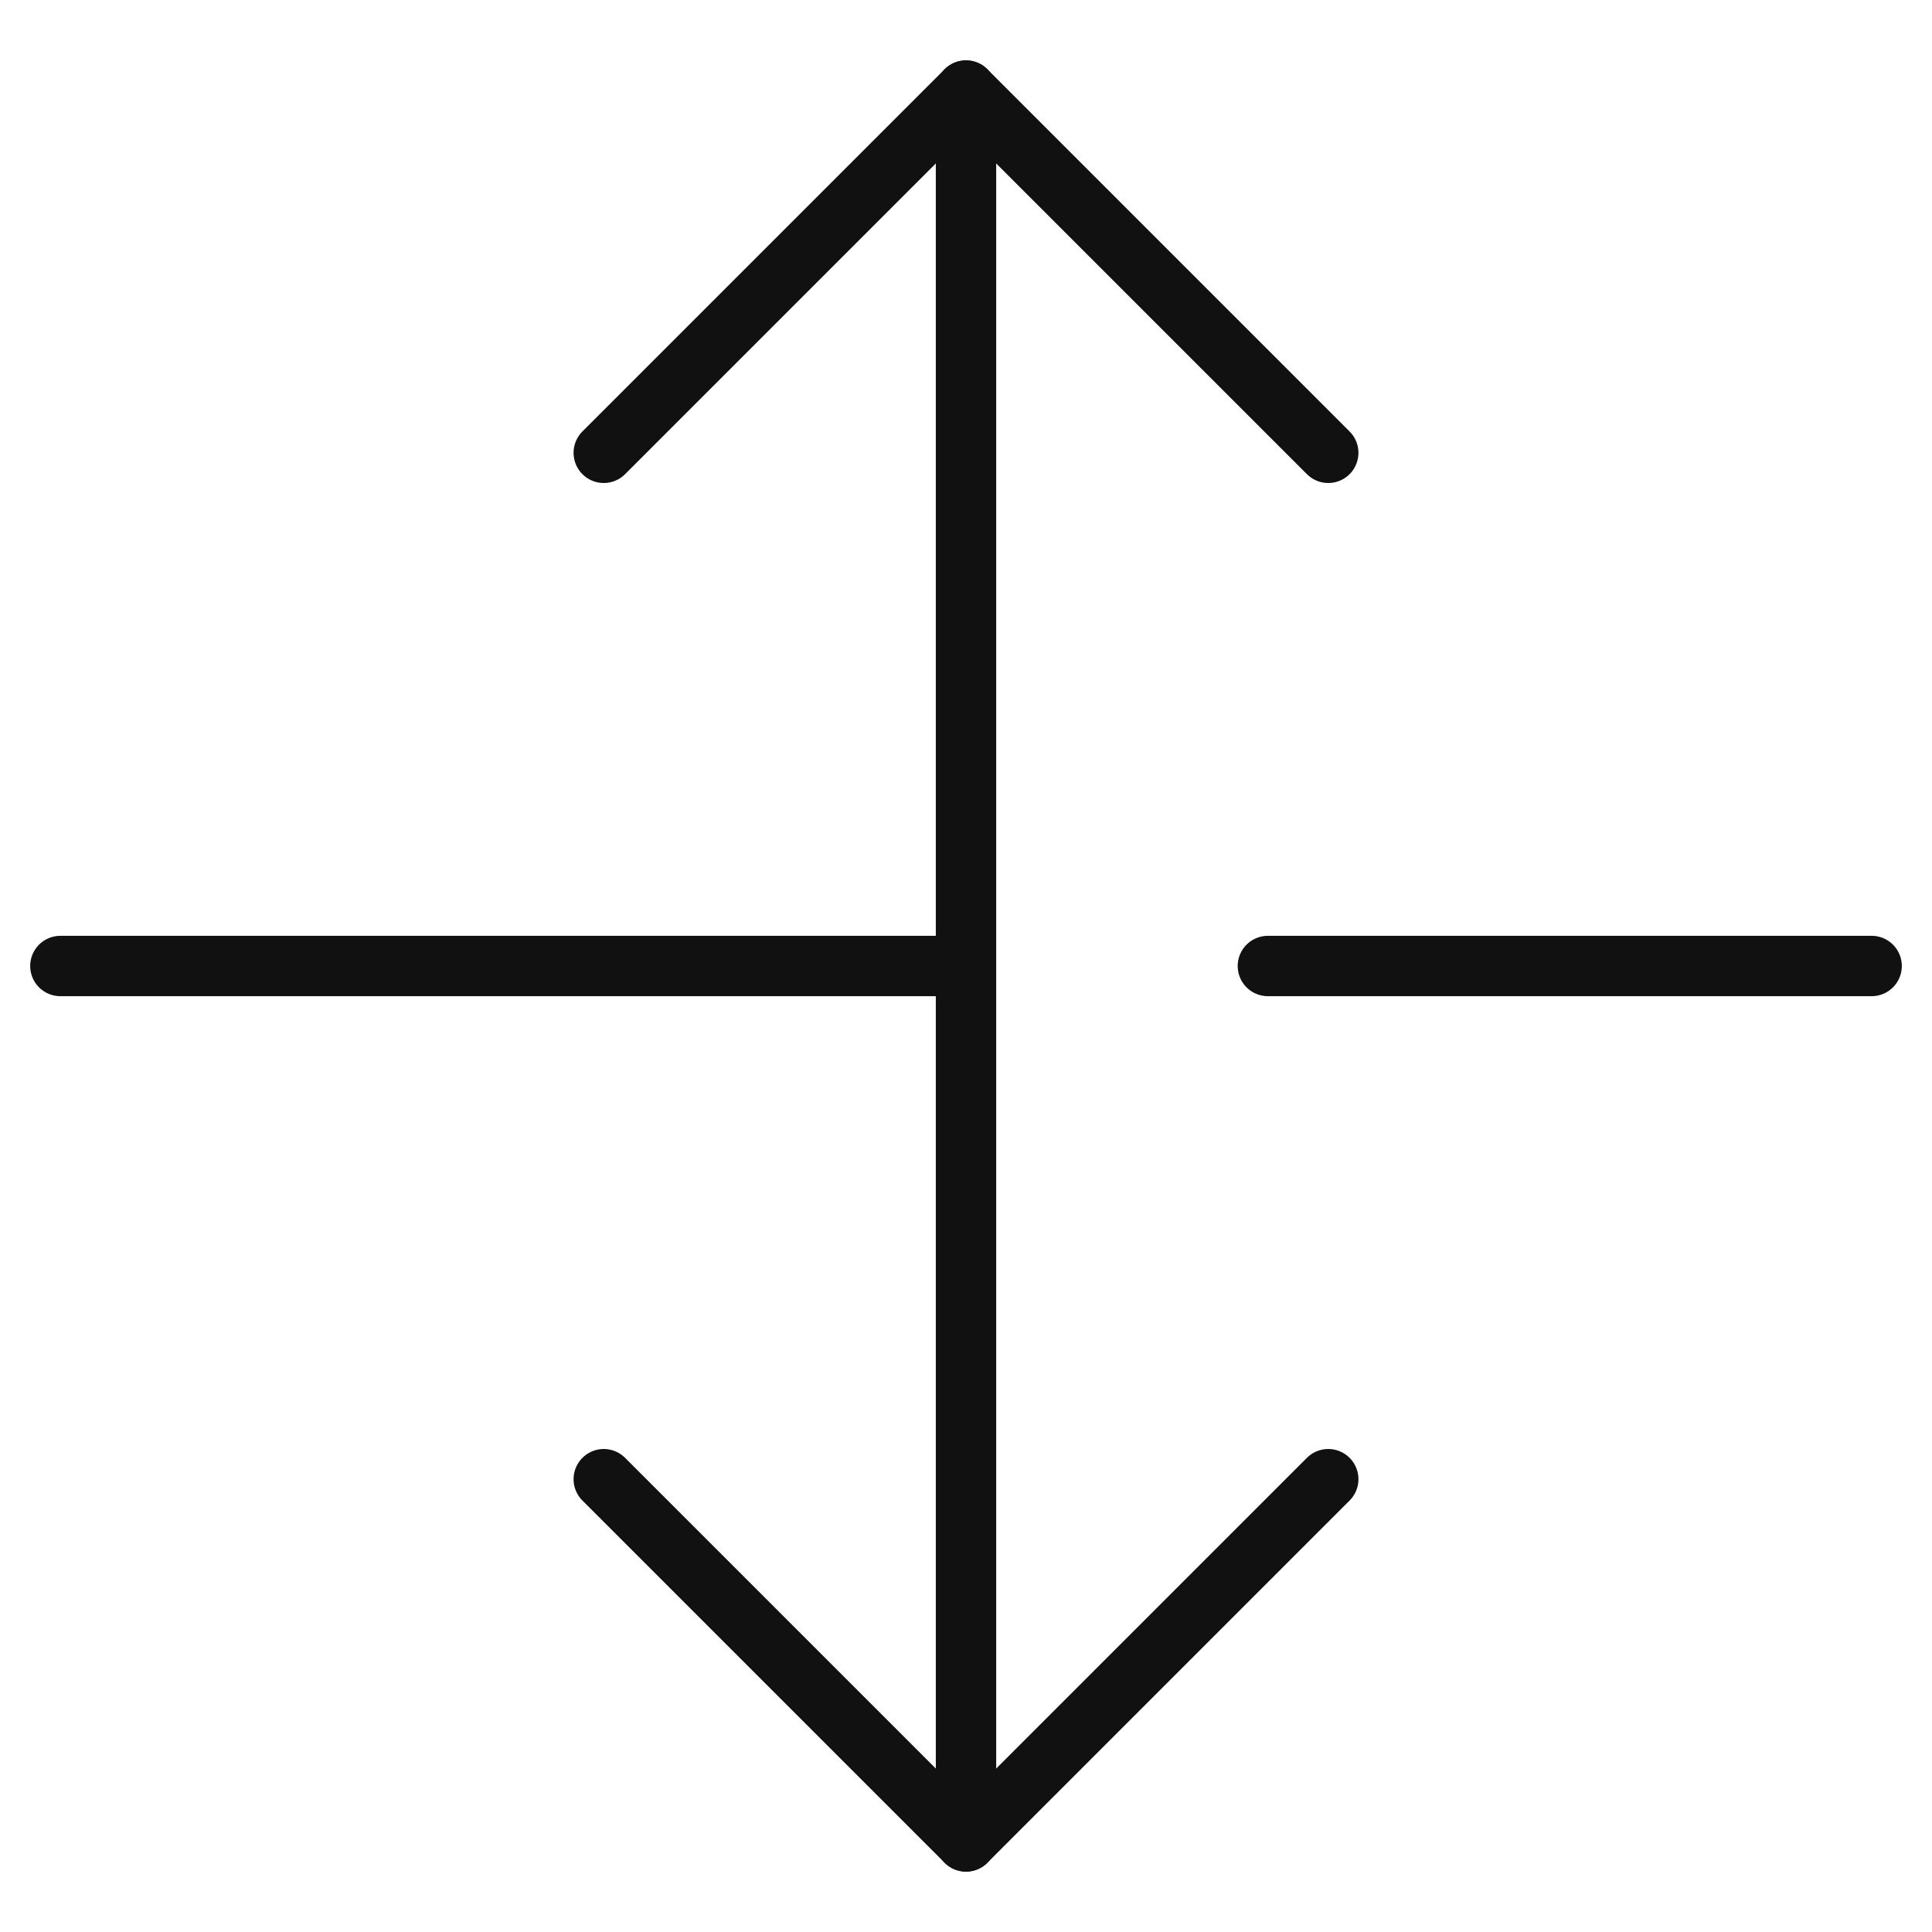
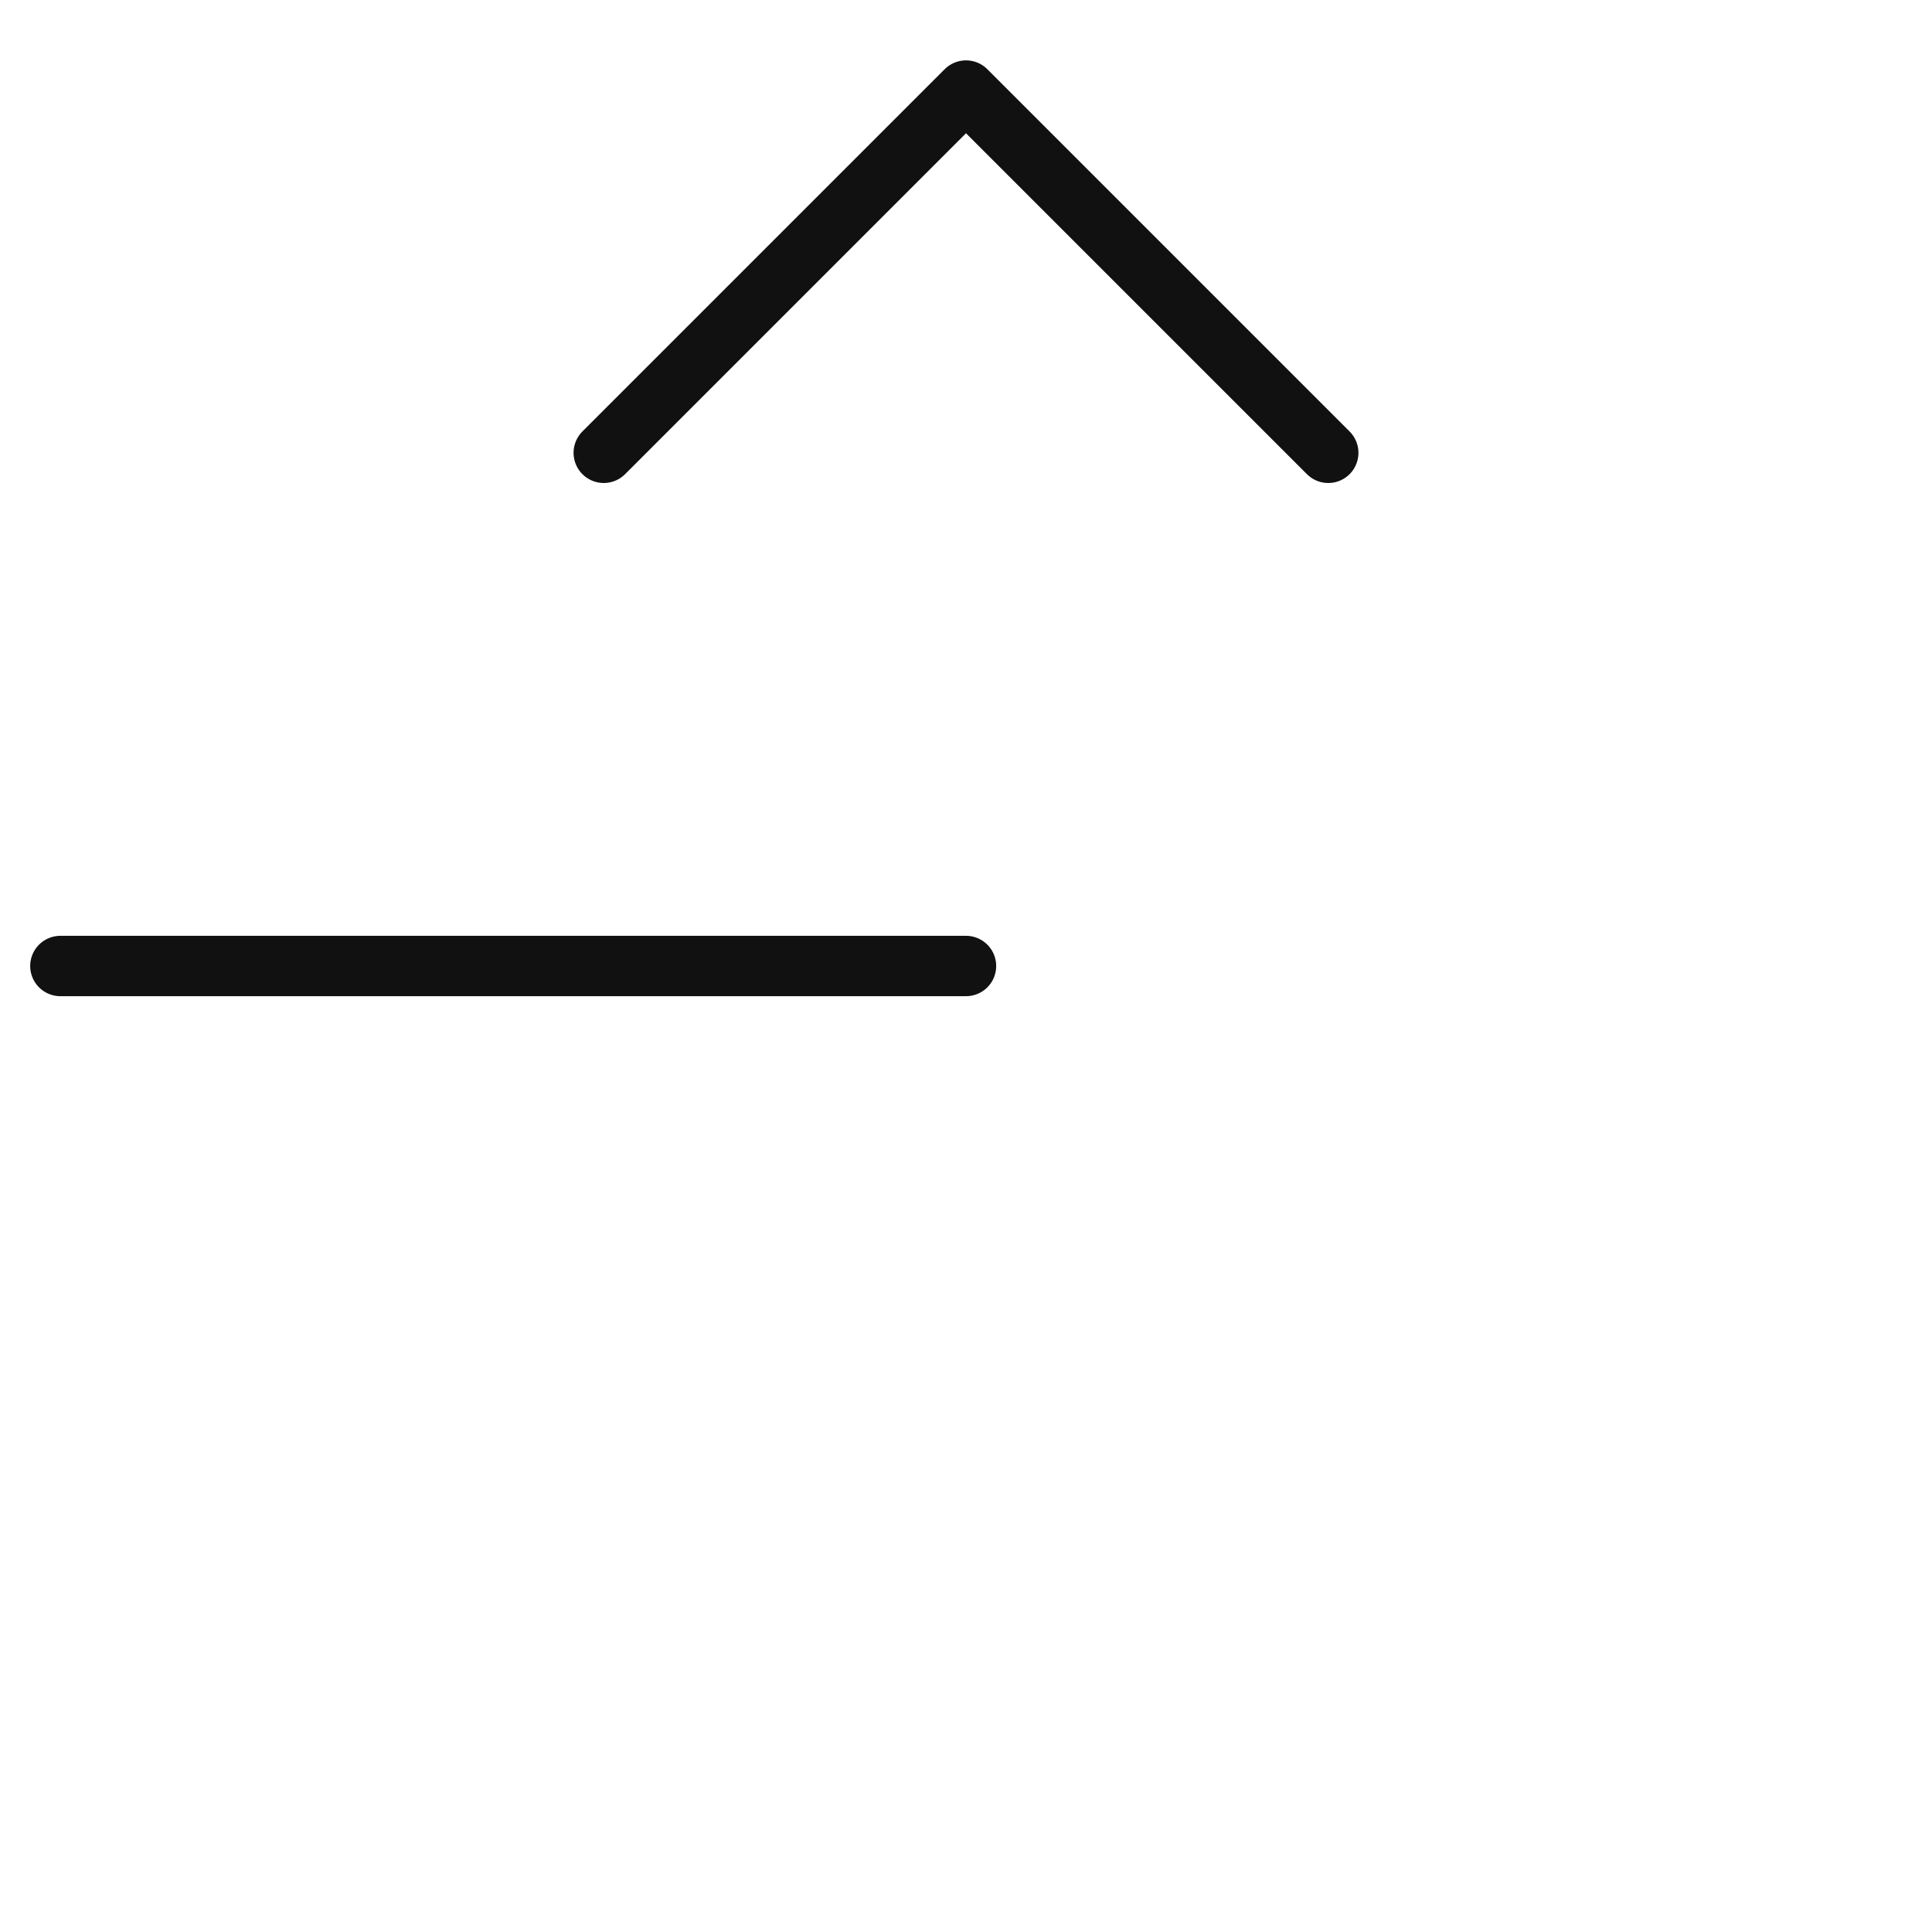
<svg xmlns="http://www.w3.org/2000/svg" viewBox="0 0 64 64" width="64" height="64">
  <g class="nc-icon-wrapper" stroke-linecap="round" stroke-linejoin="round" stroke-width="2" fill="#111111" stroke="#111111">
    <line data-color="color-2" fill="none" stroke-miterlimit="10" x1="2" y1="32" x2="32" y2="32" />
-     <line data-color="color-2" fill="none" stroke-miterlimit="10" x1="42" y1="32" x2="62" y2="32" />
-     <line data-cap="butt" fill="none" stroke="#111111" stroke-miterlimit="10" x1="32" y1="61" x2="32" y2="3" />
    <polyline fill="none" stroke="#111111" stroke-miterlimit="10" points="44,15 32,3 20,15 " />
-     <polyline fill="none" stroke="#111111" stroke-miterlimit="10" points="44,49 32,61 20,49 " />
  </g>
</svg>